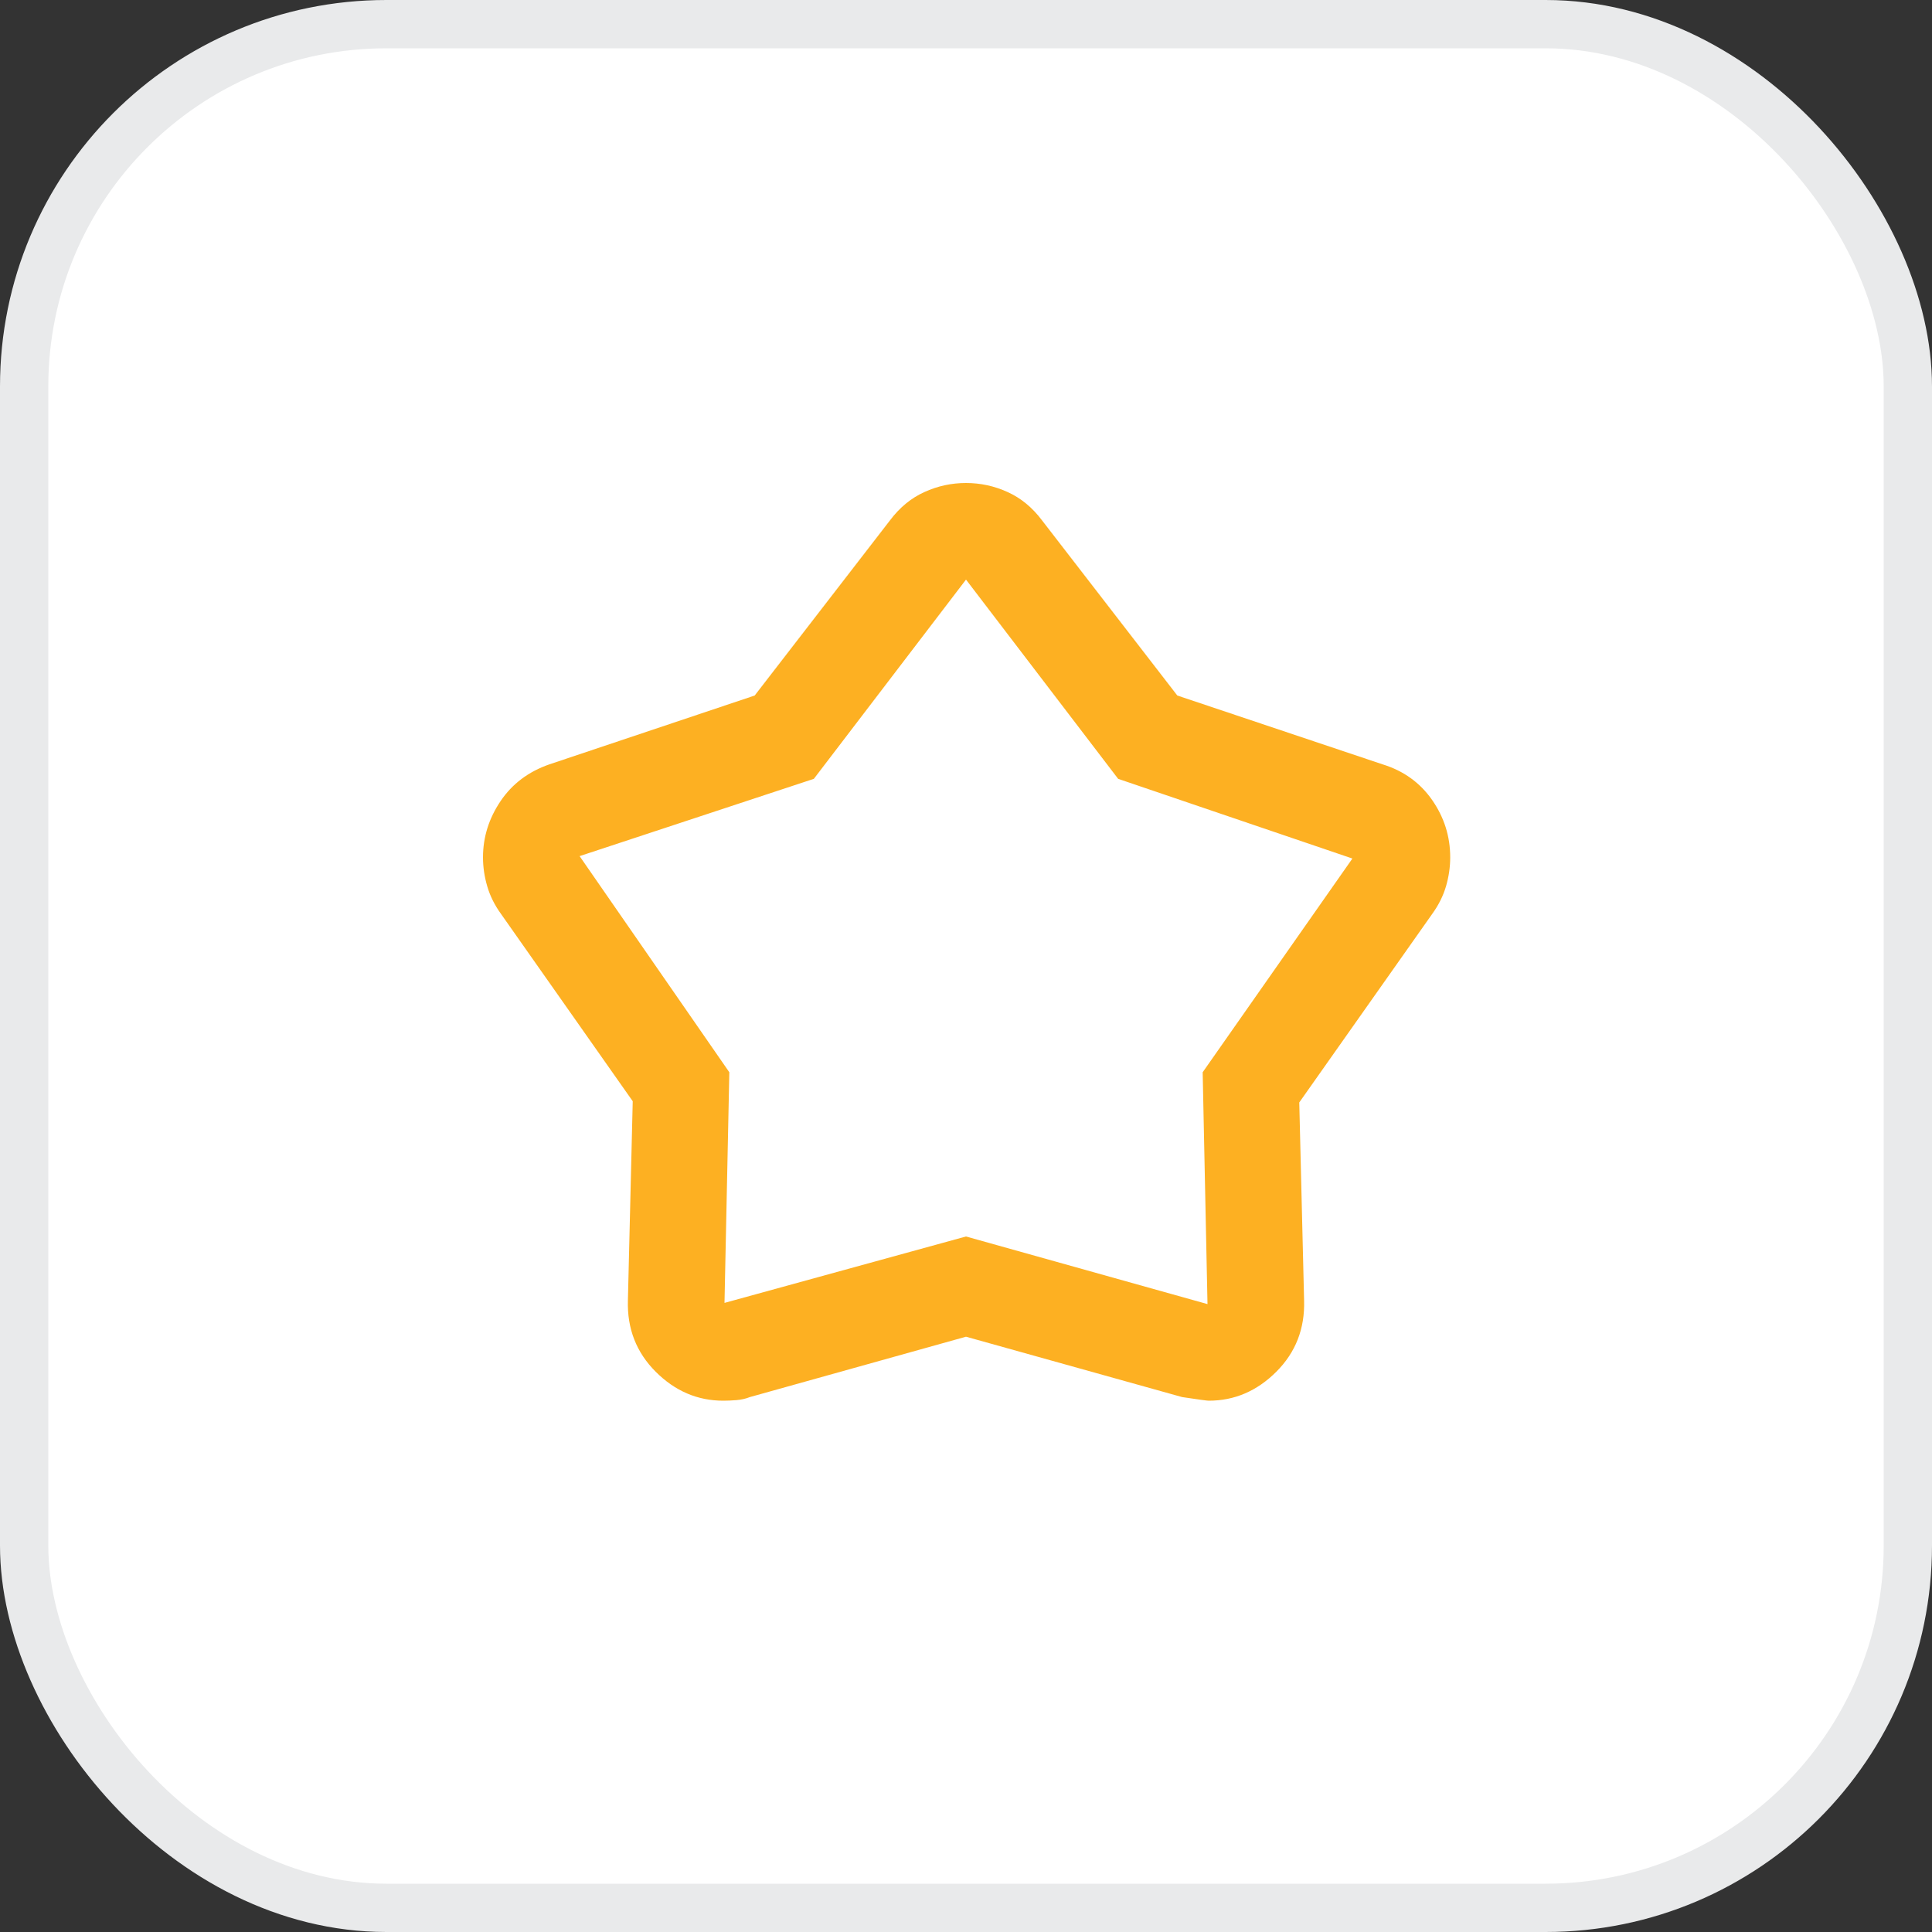
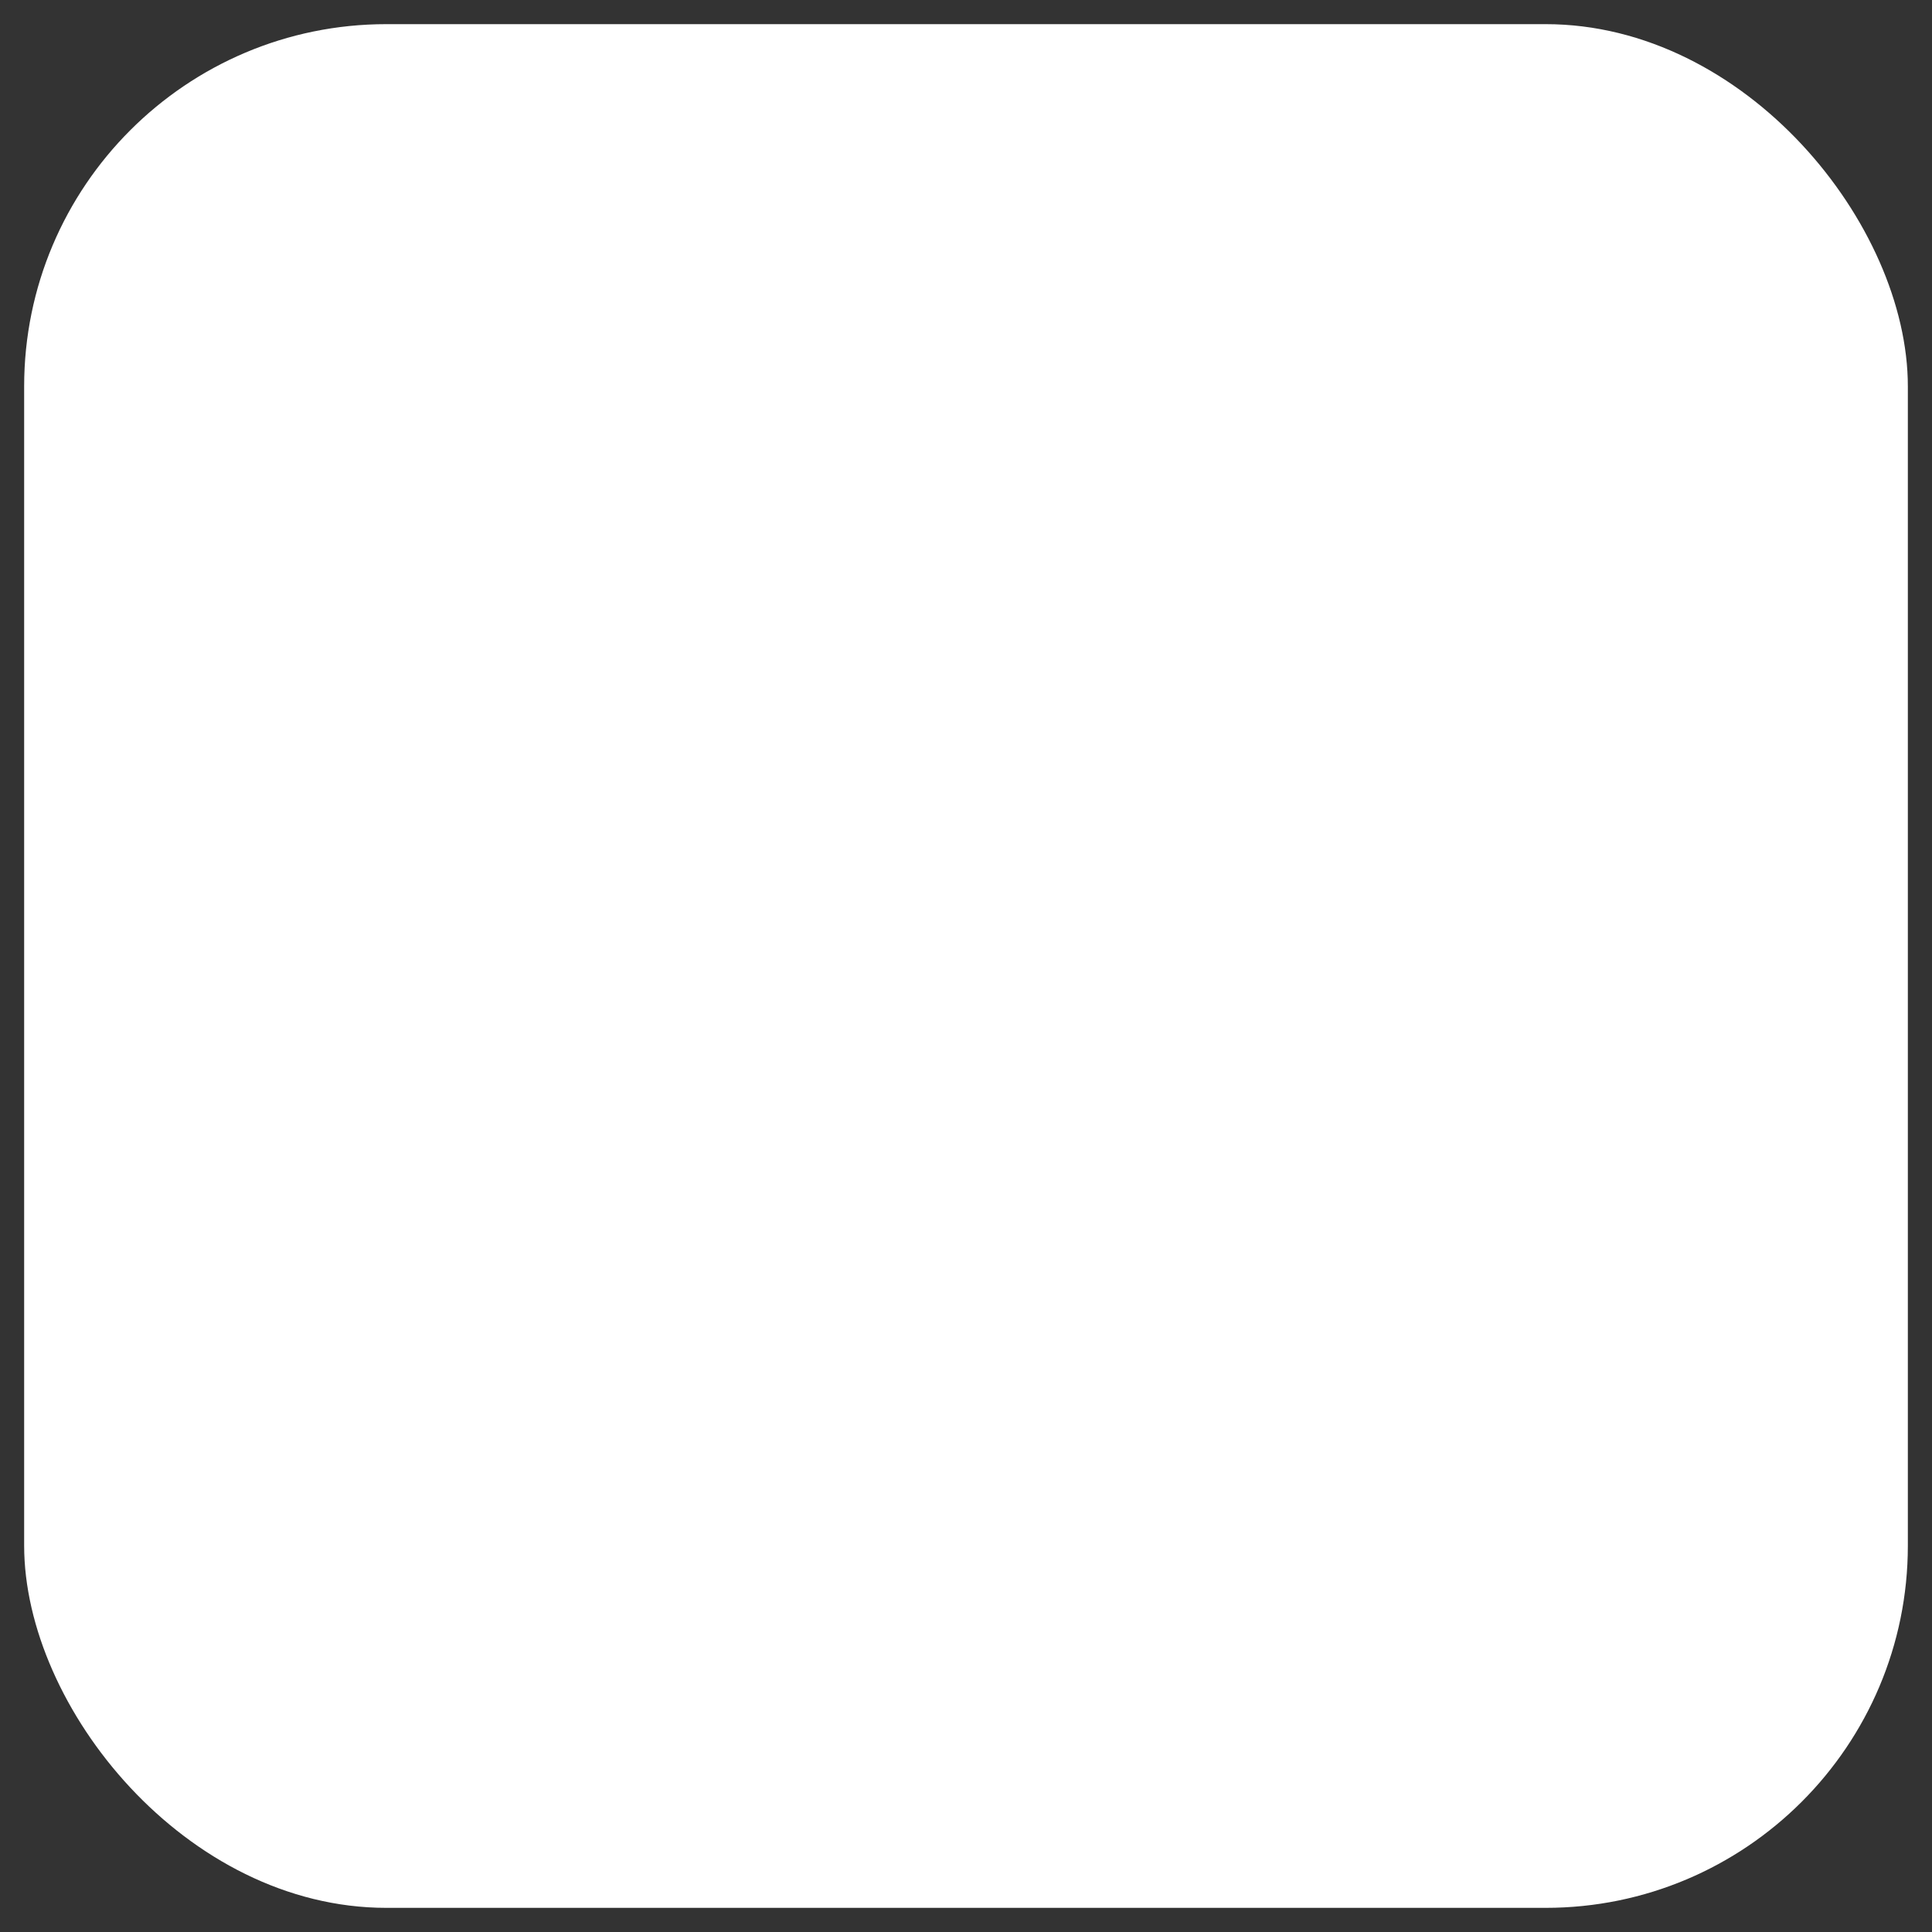
<svg xmlns="http://www.w3.org/2000/svg" width="40" height="40" viewBox="0 0 40 40" fill="none">
  <rect x="0" y="0" width="40" height="40" fill="#333333" stroke="none" />
  <rect x="0.5" y="0.5" width="39" height="39" rx="7.5" fill="white" />
-   <rect x="0.5" y="0.5" width="39" height="39" rx="7.5" stroke="#E9EAEB" />
  <mask id="mask0_376_6018" style="mask-type:alpha" maskUnits="userSpaceOnUse" x="8" y="8" width="24" height="24">
-     <rect x="8" y="8" width="24" height="24" fill="#D9D9D9" />
-   </mask>
+     </mask>
  <g mask="url(#mask0_376_6018)">
-     <path d="M15.625 14.4L18.425 10.775C18.625 10.508 18.863 10.312 19.137 10.188C19.413 10.062 19.7 10 20 10C20.3 10 20.587 10.062 20.863 10.188C21.137 10.312 21.375 10.508 21.575 10.775L24.375 14.4L28.625 15.825C29.058 15.958 29.4 16.204 29.65 16.562C29.9 16.921 30.025 17.317 30.025 17.75C30.025 17.95 29.996 18.15 29.938 18.35C29.879 18.55 29.783 18.742 29.65 18.925L26.9 22.825L27 26.925C27.017 27.508 26.825 28 26.425 28.4C26.025 28.8 25.558 29 25.025 29C24.992 29 24.808 28.975 24.475 28.925L20 27.675L15.525 28.925C15.442 28.958 15.35 28.979 15.25 28.988C15.15 28.996 15.058 29 14.975 29C14.442 29 13.975 28.8 13.575 28.4C13.175 28 12.983 27.508 13 26.925L13.1 22.8L10.375 18.925C10.242 18.742 10.146 18.55 10.088 18.35C10.029 18.15 10 17.95 10 17.75C10 17.333 10.121 16.946 10.363 16.587C10.604 16.229 10.942 15.975 11.375 15.825L15.625 14.4ZM16.85 16.125L12 17.725L15.1 22.2L15 26.975L20 25.6L25 27L24.9 22.2L28 17.775L23.15 16.125L20 12L16.85 16.125Z" fill="#FDB022" />
-   </g>
+     </g>
</svg>